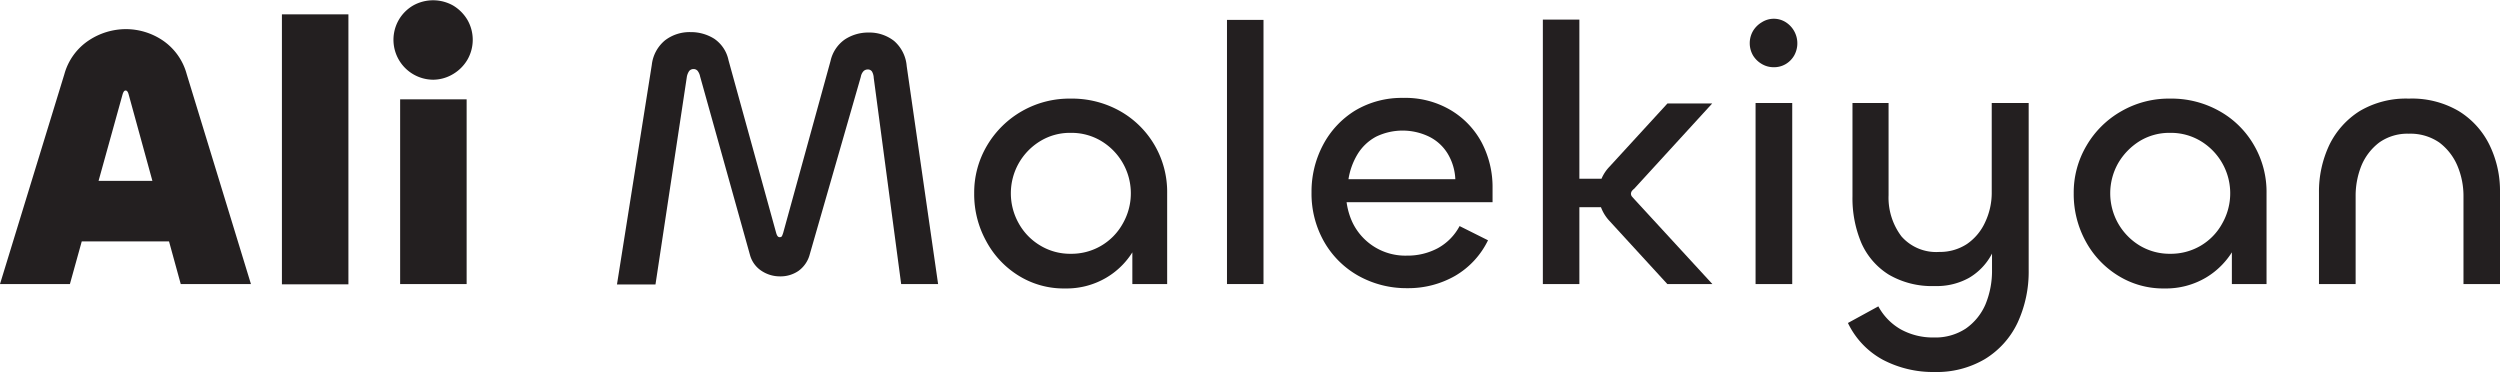
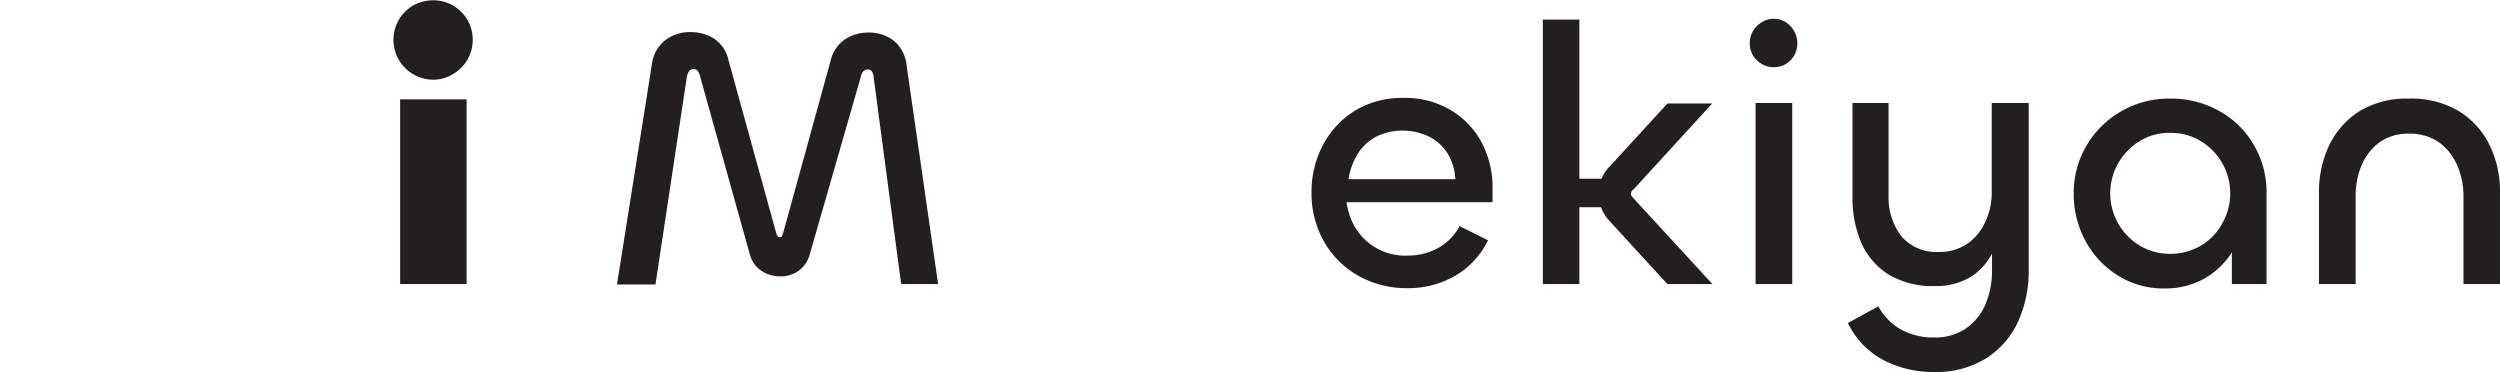
<svg xmlns="http://www.w3.org/2000/svg" id="Layer_1" data-name="Layer 1" viewBox="0 0 175.94 26.18">
  <defs>
    <style> .cls-1 { fill: #231f20; } </style>
  </defs>
  <g>
-     <path class="cls-1" d="M11.73,34.26l4.53-14.77A4.18,4.18,0,0,1,18,17.1a4.74,4.74,0,0,1,2.58-.78,4.65,4.65,0,0,1,2.58.78,4.18,4.18,0,0,1,1.71,2.39l4.52,14.77H24.45L20.78,20.9c-.05-.18-.12-.26-.21-.26s-.15.08-.21.26L16.65,34.26Zm14.09-3H15.76V27H25.82Z" transform="translate(-11.73 -14.27)" />
-     <path class="cls-1" d="M31.57,15.28h4.68v19H31.57Z" transform="translate(-11.73 -14.27)" />
    <path class="cls-1" d="M42.23,19.88a2.81,2.81,0,0,1-2.43-4.22,2.8,2.8,0,0,1,1-1,2.87,2.87,0,0,1,2.82,0,2.9,2.9,0,0,1,1,1,2.81,2.81,0,0,1,0,2.82,2.85,2.85,0,0,1-1,1A2.76,2.76,0,0,1,42.23,19.88Zm-2.34,1.38h4.68v13H39.89Z" transform="translate(-11.73 -14.27)" />
    <path class="cls-1" d="M57.86,34.29H55.15L57.6,18.84a2.61,2.61,0,0,1,.93-1.73,2.84,2.84,0,0,1,1.8-.58A3.07,3.07,0,0,1,62,17a2.42,2.42,0,0,1,1,1.51l3.35,12.14c.06.21.13.31.24.31a.18.18,0,0,0,.17-.07,2.21,2.21,0,0,0,.09-.24l3.33-12.09a2.51,2.51,0,0,1,1-1.51,3,3,0,0,1,1.69-.49,2.81,2.81,0,0,1,1.78.59,2.61,2.61,0,0,1,.89,1.77l2.21,15.34H75.15L73.22,19.75a1,1,0,0,0-.12-.44.34.34,0,0,0-.32-.15.41.41,0,0,0-.29.13.79.79,0,0,0-.18.39L68.72,32.16a2.08,2.08,0,0,1-.79,1.17,2.23,2.23,0,0,1-1.31.39,2.33,2.33,0,0,1-1.3-.39,1.94,1.94,0,0,1-.81-1.12L61,19.65a.94.94,0,0,0-.18-.4.37.37,0,0,0-.29-.12.39.39,0,0,0-.3.14,1.05,1.05,0,0,0-.17.46Z" transform="translate(-11.73 -14.27)" />
-     <path class="cls-1" d="M86.69,34.57a6,6,0,0,1-3.29-.91,6.4,6.4,0,0,1-2.27-2.43,6.81,6.81,0,0,1-.84-3.36,6.47,6.47,0,0,1,.9-3.35,6.72,6.72,0,0,1,5.89-3.31,6.89,6.89,0,0,1,3.46.87,6.52,6.52,0,0,1,3.33,5.79v6.39H91.42V29.5l.89-.67a5.92,5.92,0,0,1-.72,2.91,5.4,5.4,0,0,1-2,2.07A5.5,5.5,0,0,1,86.69,34.57Zm.39-2.44A4.12,4.12,0,0,0,90.75,30a4.29,4.29,0,0,0-1.51-5.8,4.06,4.06,0,0,0-2.16-.58,4,4,0,0,0-2.14.58,4.31,4.31,0,0,0-1.51,1.55,4.31,4.31,0,0,0,0,4.25,4.16,4.16,0,0,0,1.51,1.55A4.05,4.05,0,0,0,87.08,32.13Z" transform="translate(-11.73 -14.27)" />
-     <path class="cls-1" d="M98.08,15.67h2.57V34.26H98.08Z" transform="translate(-11.73 -14.27)" />
    <path class="cls-1" d="M110.79,34.55a6.92,6.92,0,0,1-3.46-.87,6.36,6.36,0,0,1-2.41-2.39,6.83,6.83,0,0,1-.89-3.48,7,7,0,0,1,.81-3.34,6.26,6.26,0,0,1,2.26-2.42,6.39,6.39,0,0,1,3.38-.89,6.26,6.26,0,0,1,3.31.84A5.87,5.87,0,0,1,116,24.29a6.74,6.74,0,0,1,.77,3.21v1H106l.47-1a4.9,4.9,0,0,0,.44,2.42,4.12,4.12,0,0,0,3.83,2.34,4.52,4.52,0,0,0,2.17-.52,3.8,3.8,0,0,0,1.54-1.56l2,1a5.84,5.84,0,0,1-2.31,2.5A6.61,6.61,0,0,1,110.79,34.55Zm-4.16-7.67h7.52a3.8,3.8,0,0,0-.54-1.8,3.18,3.18,0,0,0-1.3-1.19,4.28,4.28,0,0,0-3.74,0,3.42,3.42,0,0,0-1.3,1.23A4.85,4.85,0,0,0,106.63,26.88Z" transform="translate(-11.73 -14.27)" />
    <path class="cls-1" d="M122.88,34.26h-2.57V15.65h2.57Zm-.44-5.41v-2h2.86v2Zm9.8,5.41h-3.17L125,29.82a2.88,2.88,0,0,1-.78-1.95A2.77,2.77,0,0,1,125,26l4.08-4.45h3.15l-5.49,6a.91.91,0,0,0-.17.17.36.36,0,0,0-.06.2.35.35,0,0,0,.06.17l.17.19Z" transform="translate(-11.73 -14.27)" />
    <path class="cls-1" d="M136.56,19a1.61,1.61,0,0,1-.83-.22,1.75,1.75,0,0,1-.63-.61,1.72,1.72,0,0,1,0-1.72,1.78,1.78,0,0,1,.63-.62,1.57,1.57,0,0,1,1.67,0,1.76,1.76,0,0,1,.6,2.34,1.67,1.67,0,0,1-.6.61A1.6,1.6,0,0,1,136.56,19Zm-1.28,2.52h2.58V34.26h-2.58Z" transform="translate(-11.73 -14.27)" />
    <path class="cls-1" d="M147.87,40.45a7.6,7.6,0,0,1-3.63-.86A5.78,5.78,0,0,1,141.78,37l2.14-1.17a4.1,4.1,0,0,0,1.58,1.62,4.67,4.67,0,0,0,2.32.57,3.88,3.88,0,0,0,2.26-.63,4,4,0,0,0,1.38-1.7,6.17,6.17,0,0,0,.46-2.46v-2.8l.65-.6a6,6,0,0,1-.7,2.38,4.23,4.23,0,0,1-1.56,1.61,4.66,4.66,0,0,1-2.42.58,6,6,0,0,1-3.23-.8,5,5,0,0,1-1.93-2.22,8.08,8.08,0,0,1-.63-3.29V21.52h2.54V28a4.52,4.52,0,0,0,.91,2.91A3.25,3.25,0,0,0,148.21,32a3.46,3.46,0,0,0,1.95-.56,3.73,3.73,0,0,0,1.28-1.54,4.84,4.84,0,0,0,.46-2.12V21.52h2.6V33.25a8.55,8.55,0,0,1-.79,3.75,6,6,0,0,1-2.29,2.54A6.67,6.67,0,0,1,147.87,40.45Z" transform="translate(-11.73 -14.27)" />
    <path class="cls-1" d="M164.07,34.57a6,6,0,0,1-3.29-.91,6.42,6.42,0,0,1-2.28-2.43,6.91,6.91,0,0,1-.83-3.36,6.47,6.47,0,0,1,.9-3.35A6.61,6.61,0,0,1,161,22.11a6.69,6.69,0,0,1,3.46-.9,6.86,6.86,0,0,1,3.45.87,6.39,6.39,0,0,1,2.43,2.38,6.53,6.53,0,0,1,.9,3.41v6.39H168.8V29.5l.88-.67a6,6,0,0,1-.71,2.91,5.47,5.47,0,0,1-2,2.07A5.53,5.53,0,0,1,164.07,34.57Zm.39-2.44a4.14,4.14,0,0,0,2.15-.57A4.09,4.09,0,0,0,168.12,30a4.29,4.29,0,0,0-1.51-5.8,4.05,4.05,0,0,0-2.15-.58,4,4,0,0,0-2.15.58,4.48,4.48,0,0,0-1.51,1.55,4.31,4.31,0,0,0,0,4.25,4.32,4.32,0,0,0,1.51,1.55A4.09,4.09,0,0,0,164.46,32.13Z" transform="translate(-11.73 -14.27)" />
    <path class="cls-1" d="M181.25,23.68a3.42,3.42,0,0,0-2.08.62,3.94,3.94,0,0,0-1.25,1.62,5.68,5.68,0,0,0-.41,2.18v6.16h-2.58V27.84a7.68,7.68,0,0,1,.73-3.37,5.83,5.83,0,0,1,2.13-2.38,6.38,6.38,0,0,1,3.46-.88,6.5,6.5,0,0,1,3.52.88,5.76,5.76,0,0,1,2.16,2.38,7.35,7.35,0,0,1,.74,3.34v6.45H185.1V28.13a5.47,5.47,0,0,0-.43-2.2,4,4,0,0,0-1.27-1.63A3.58,3.58,0,0,0,181.25,23.68Z" transform="translate(-11.73 -14.27)" />
  </g>
</svg>